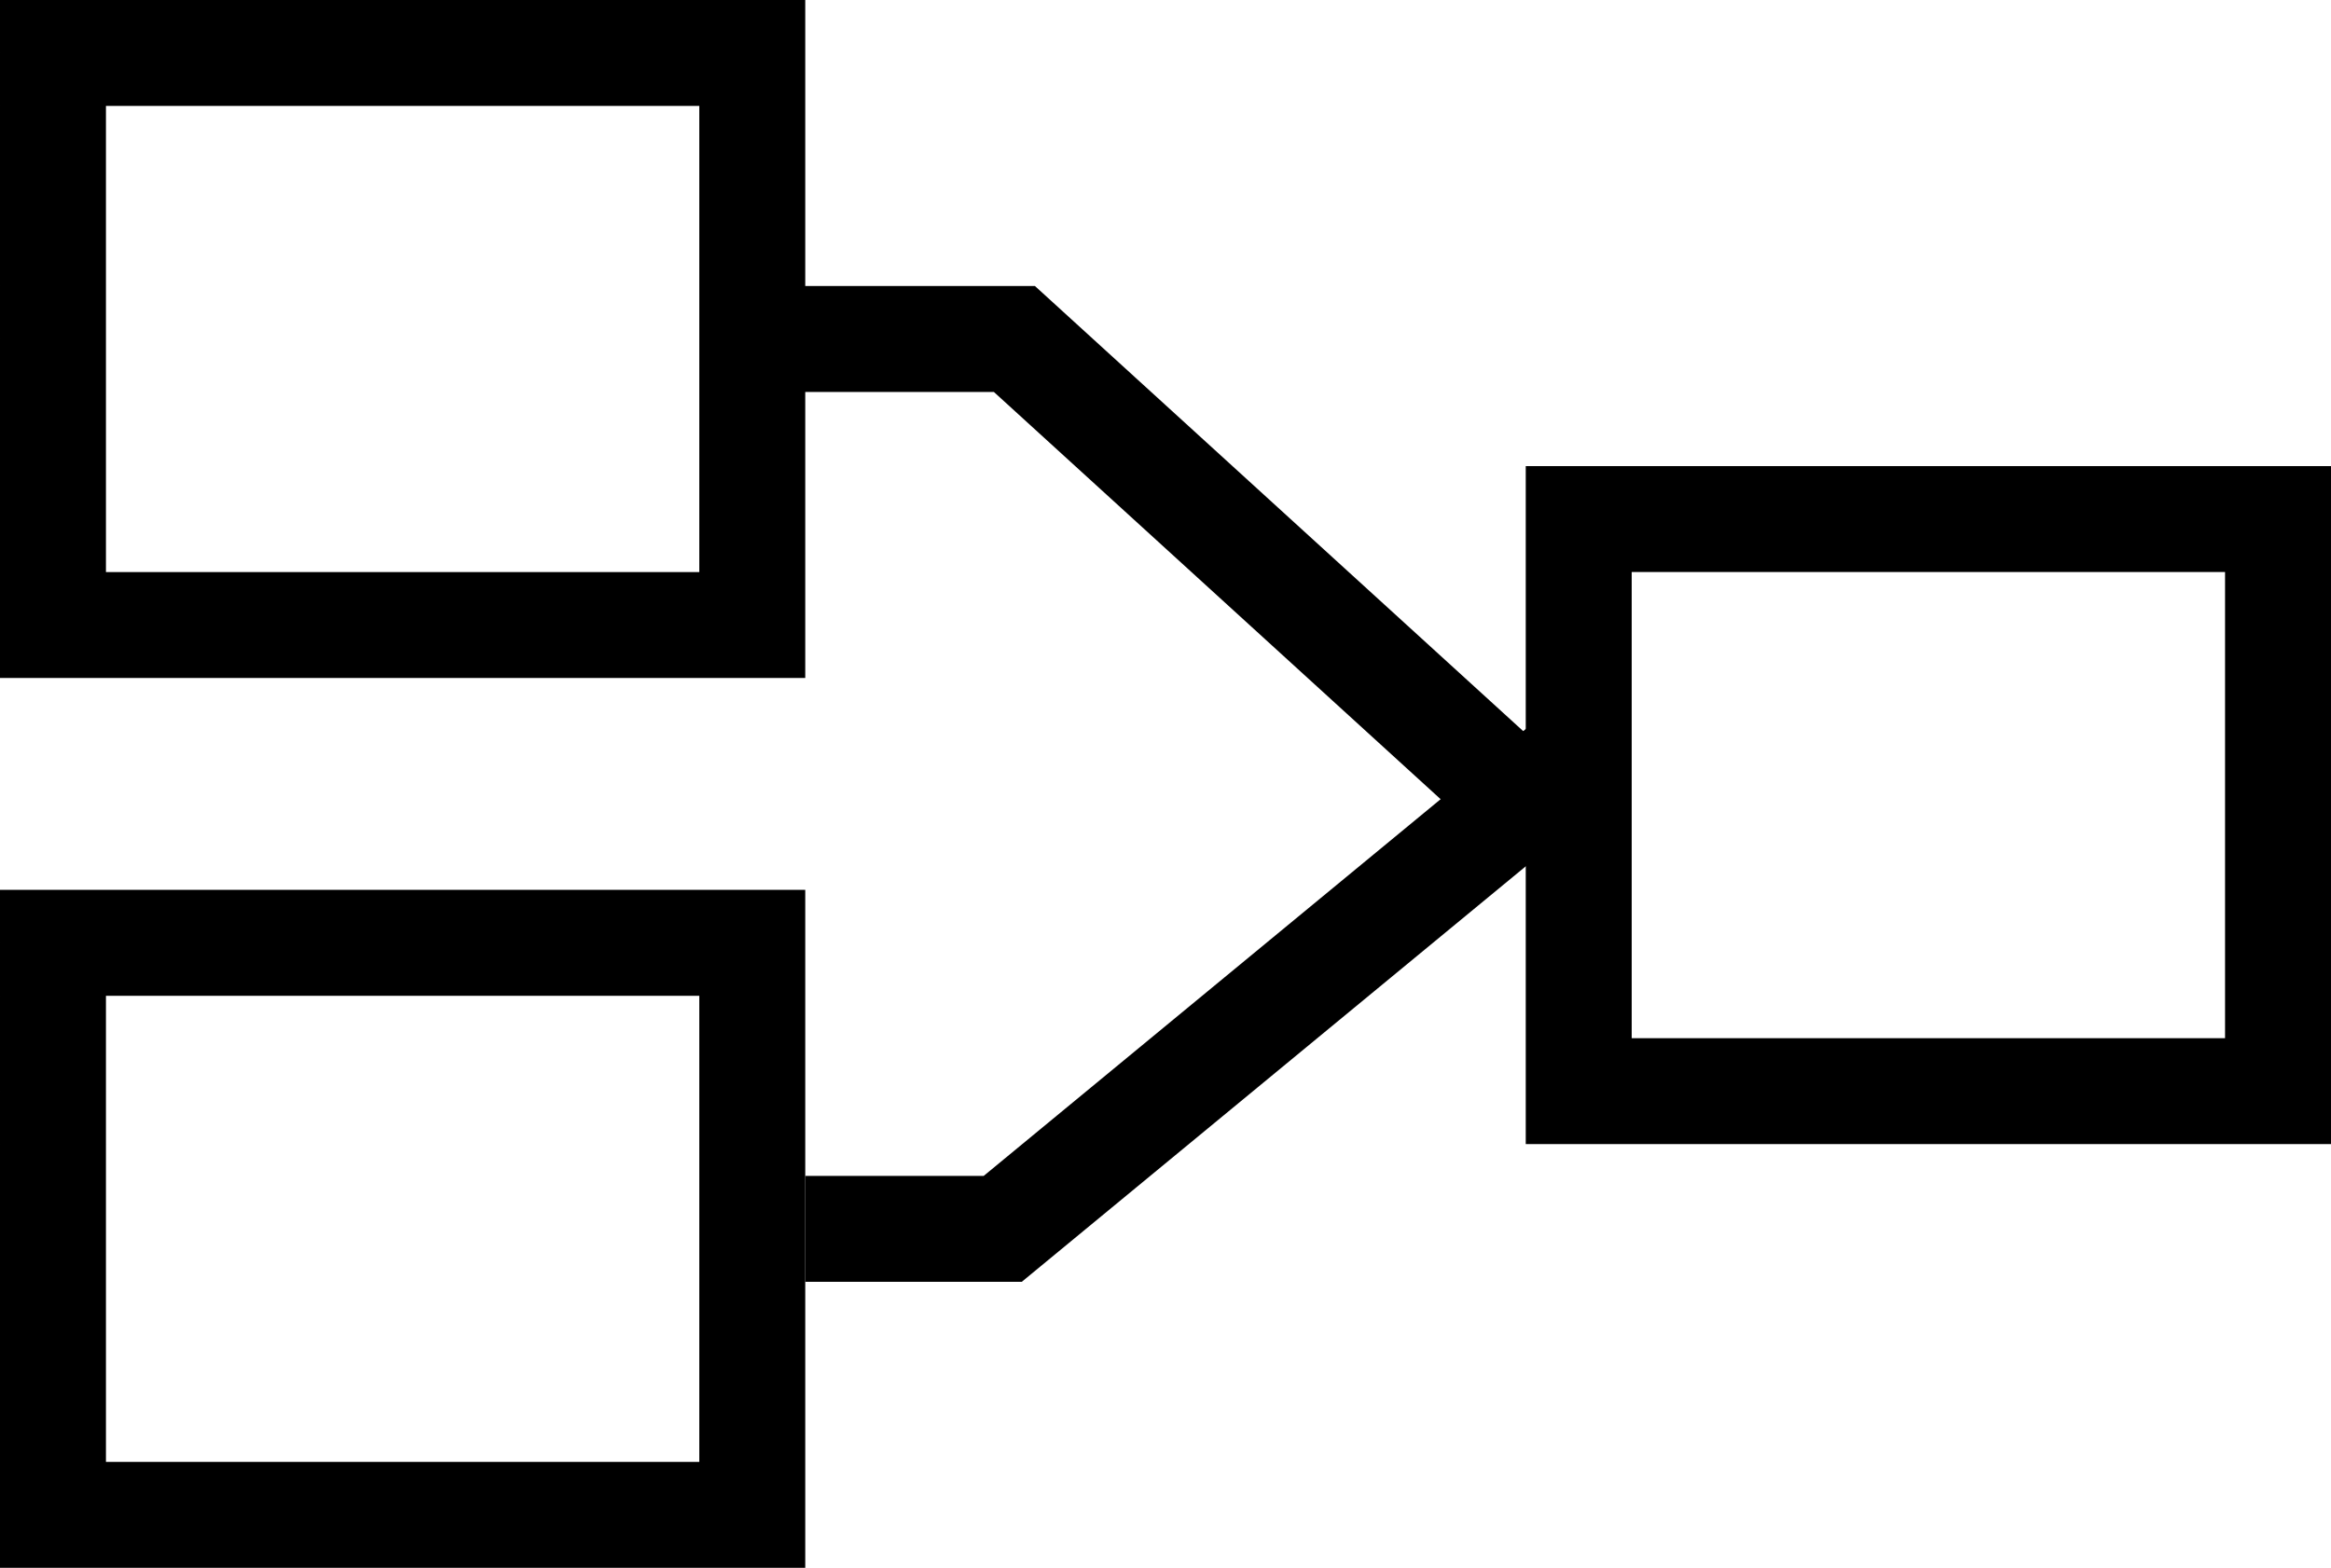
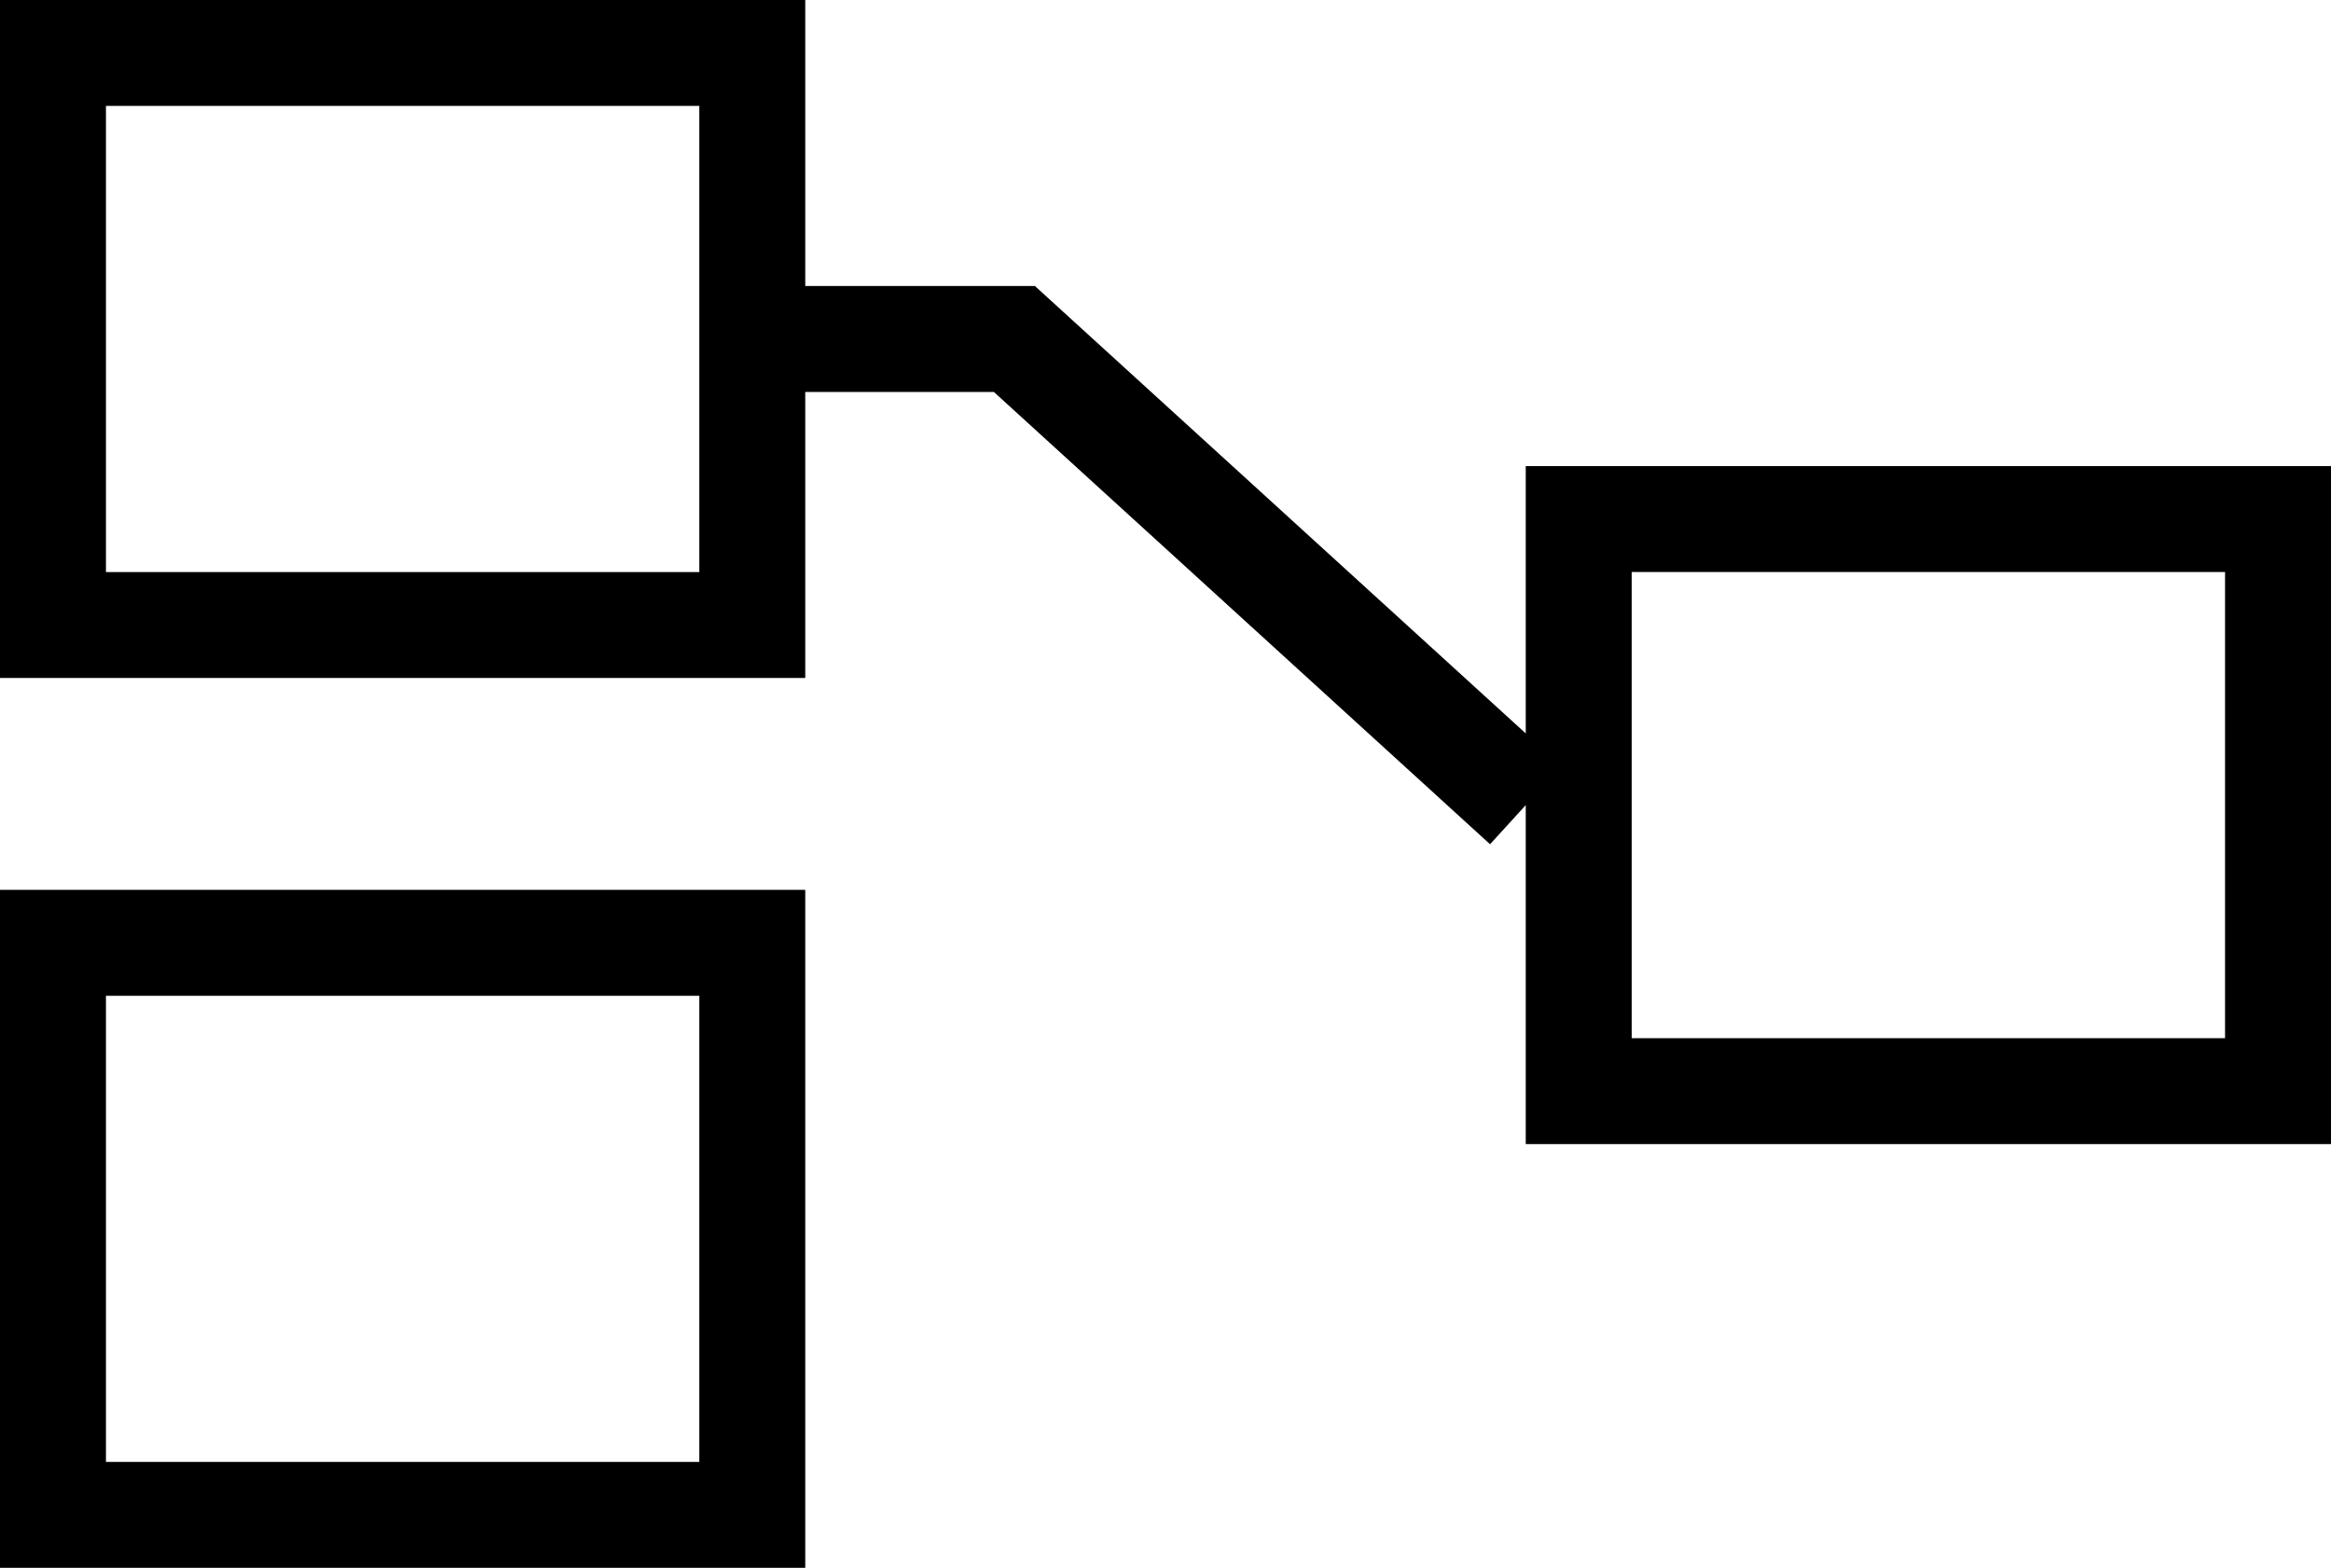
<svg xmlns="http://www.w3.org/2000/svg" width="55" height="37">
  <g stroke-width="2.5" stroke="#000" fill="none" fill-rule="evenodd">
    <path d="M37.25 12.25h16.5v13.5h-16.5zm-36 10h16.5v13.5H1.25zm0-21h16.5v13.5H1.25zM19 8h4.935L36 19" />
-     <path d="M19 29h4.66L37 18" />
  </g>
</svg>